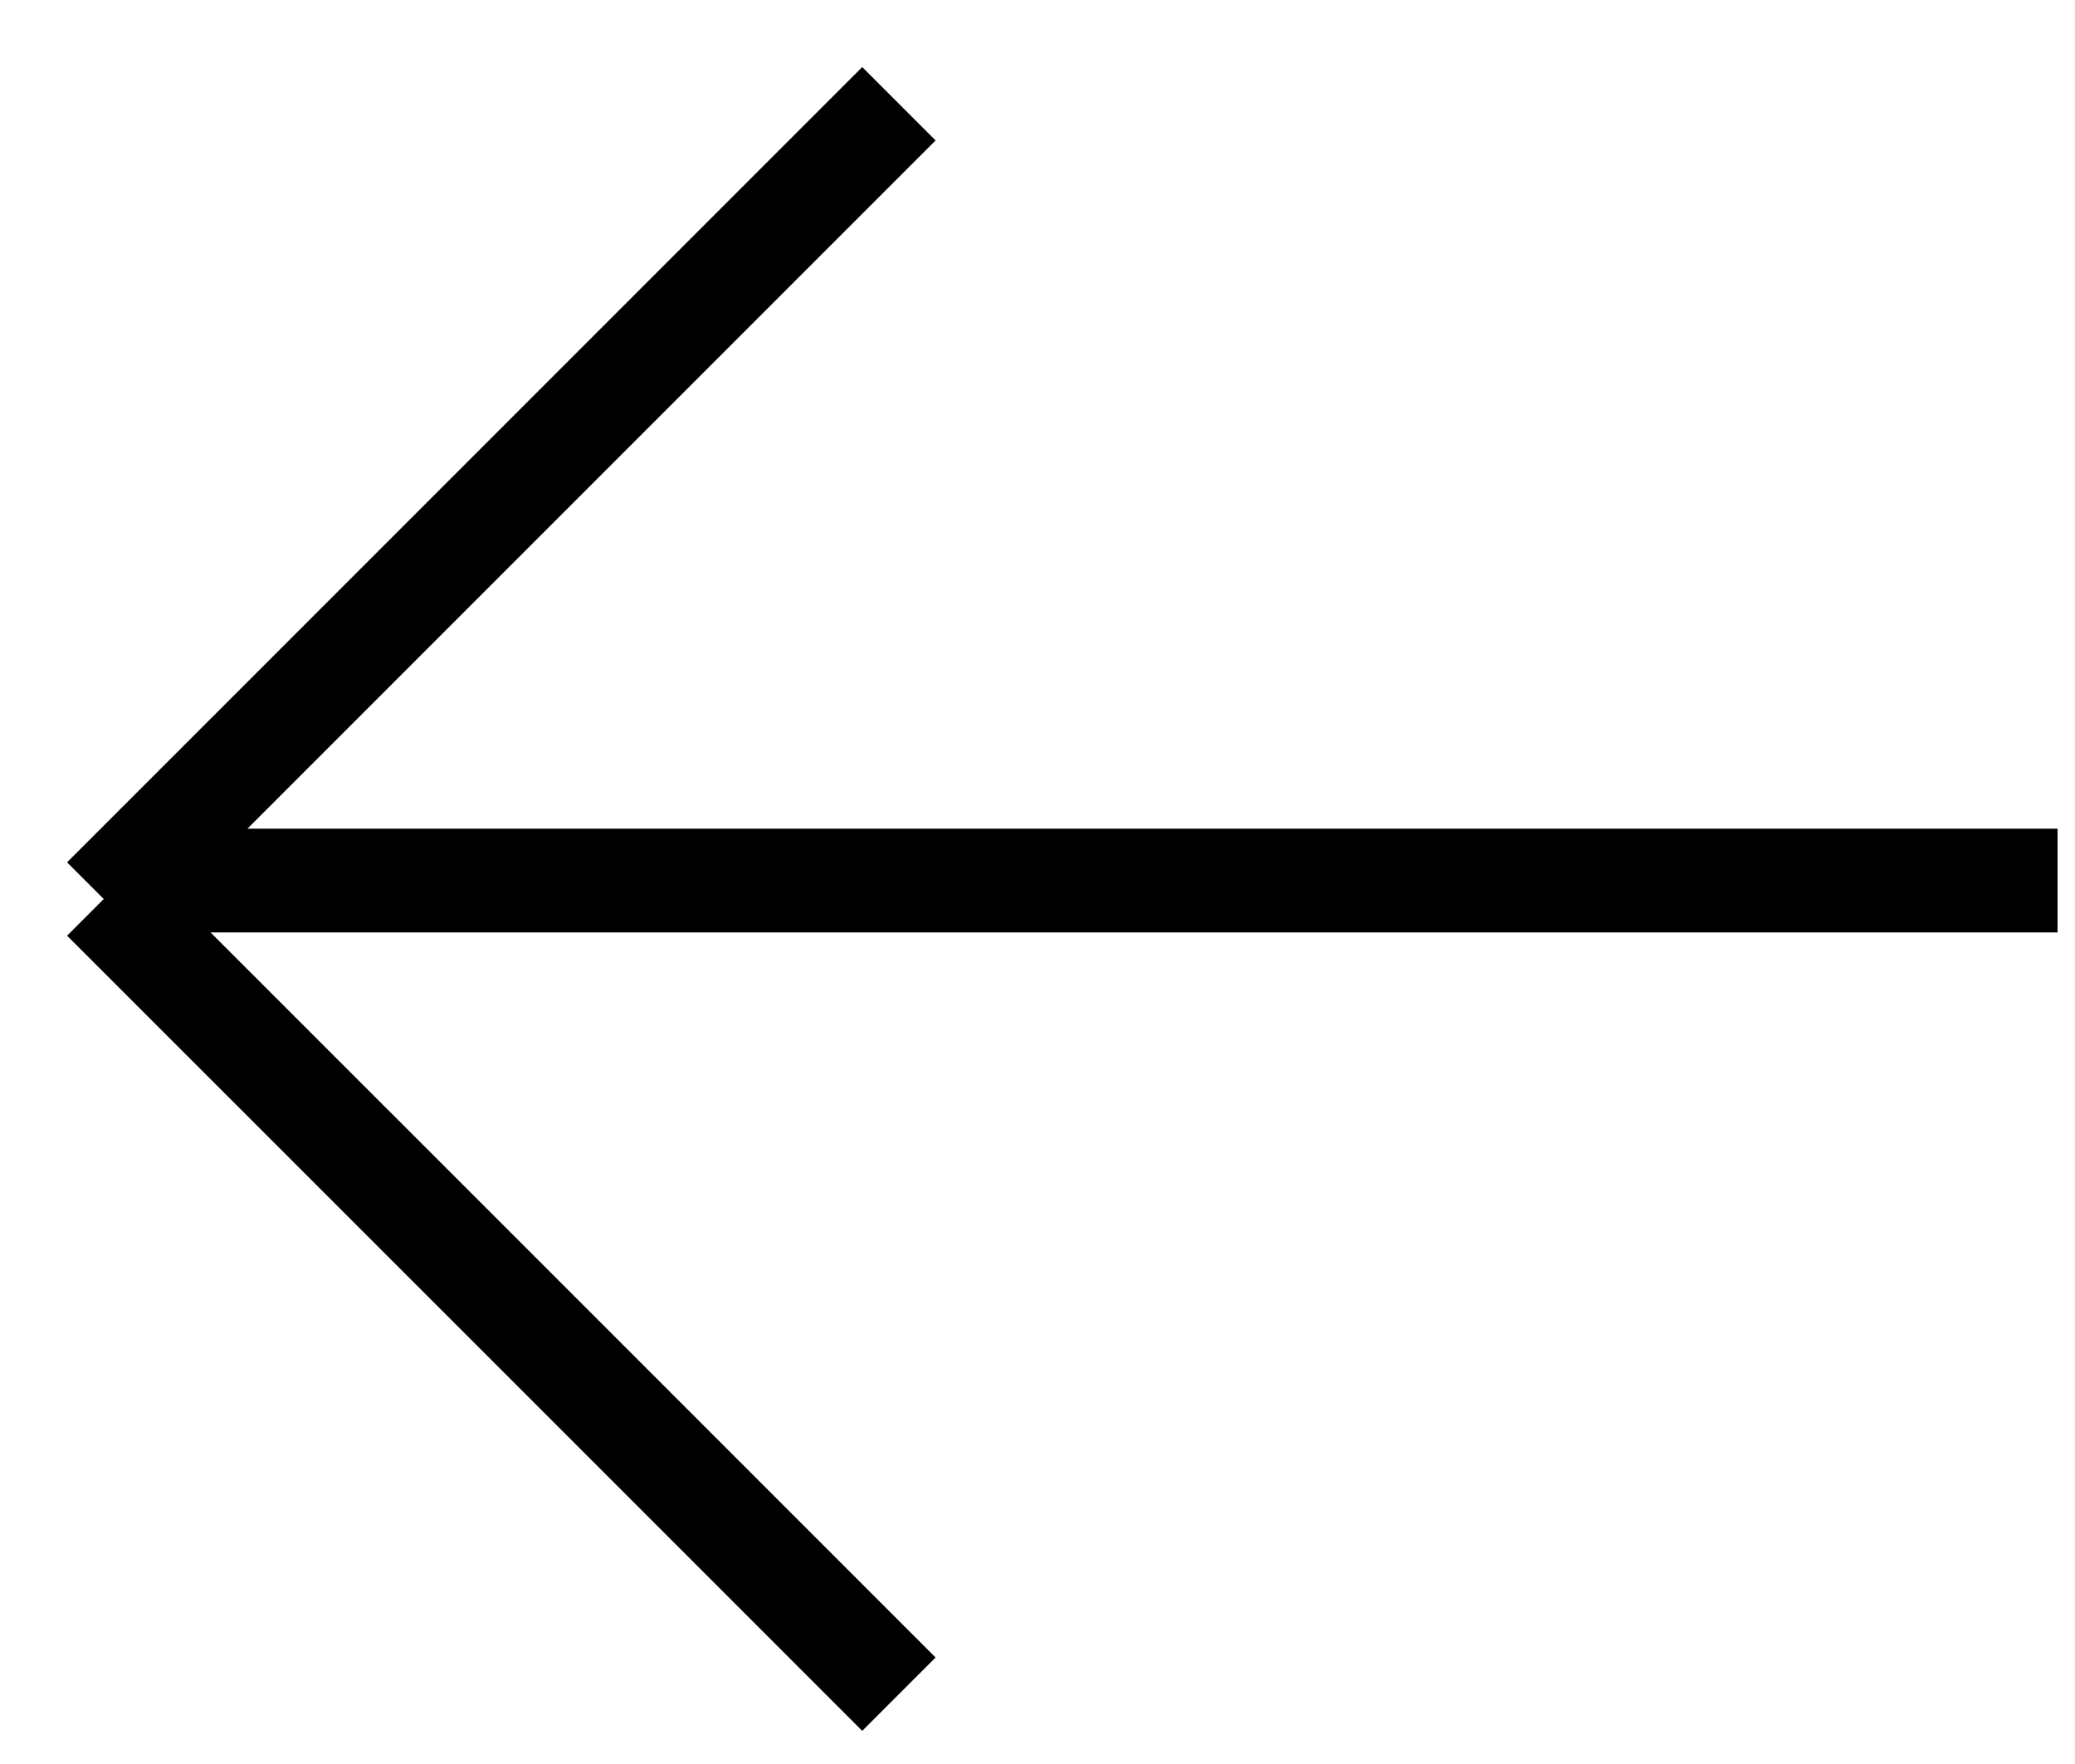
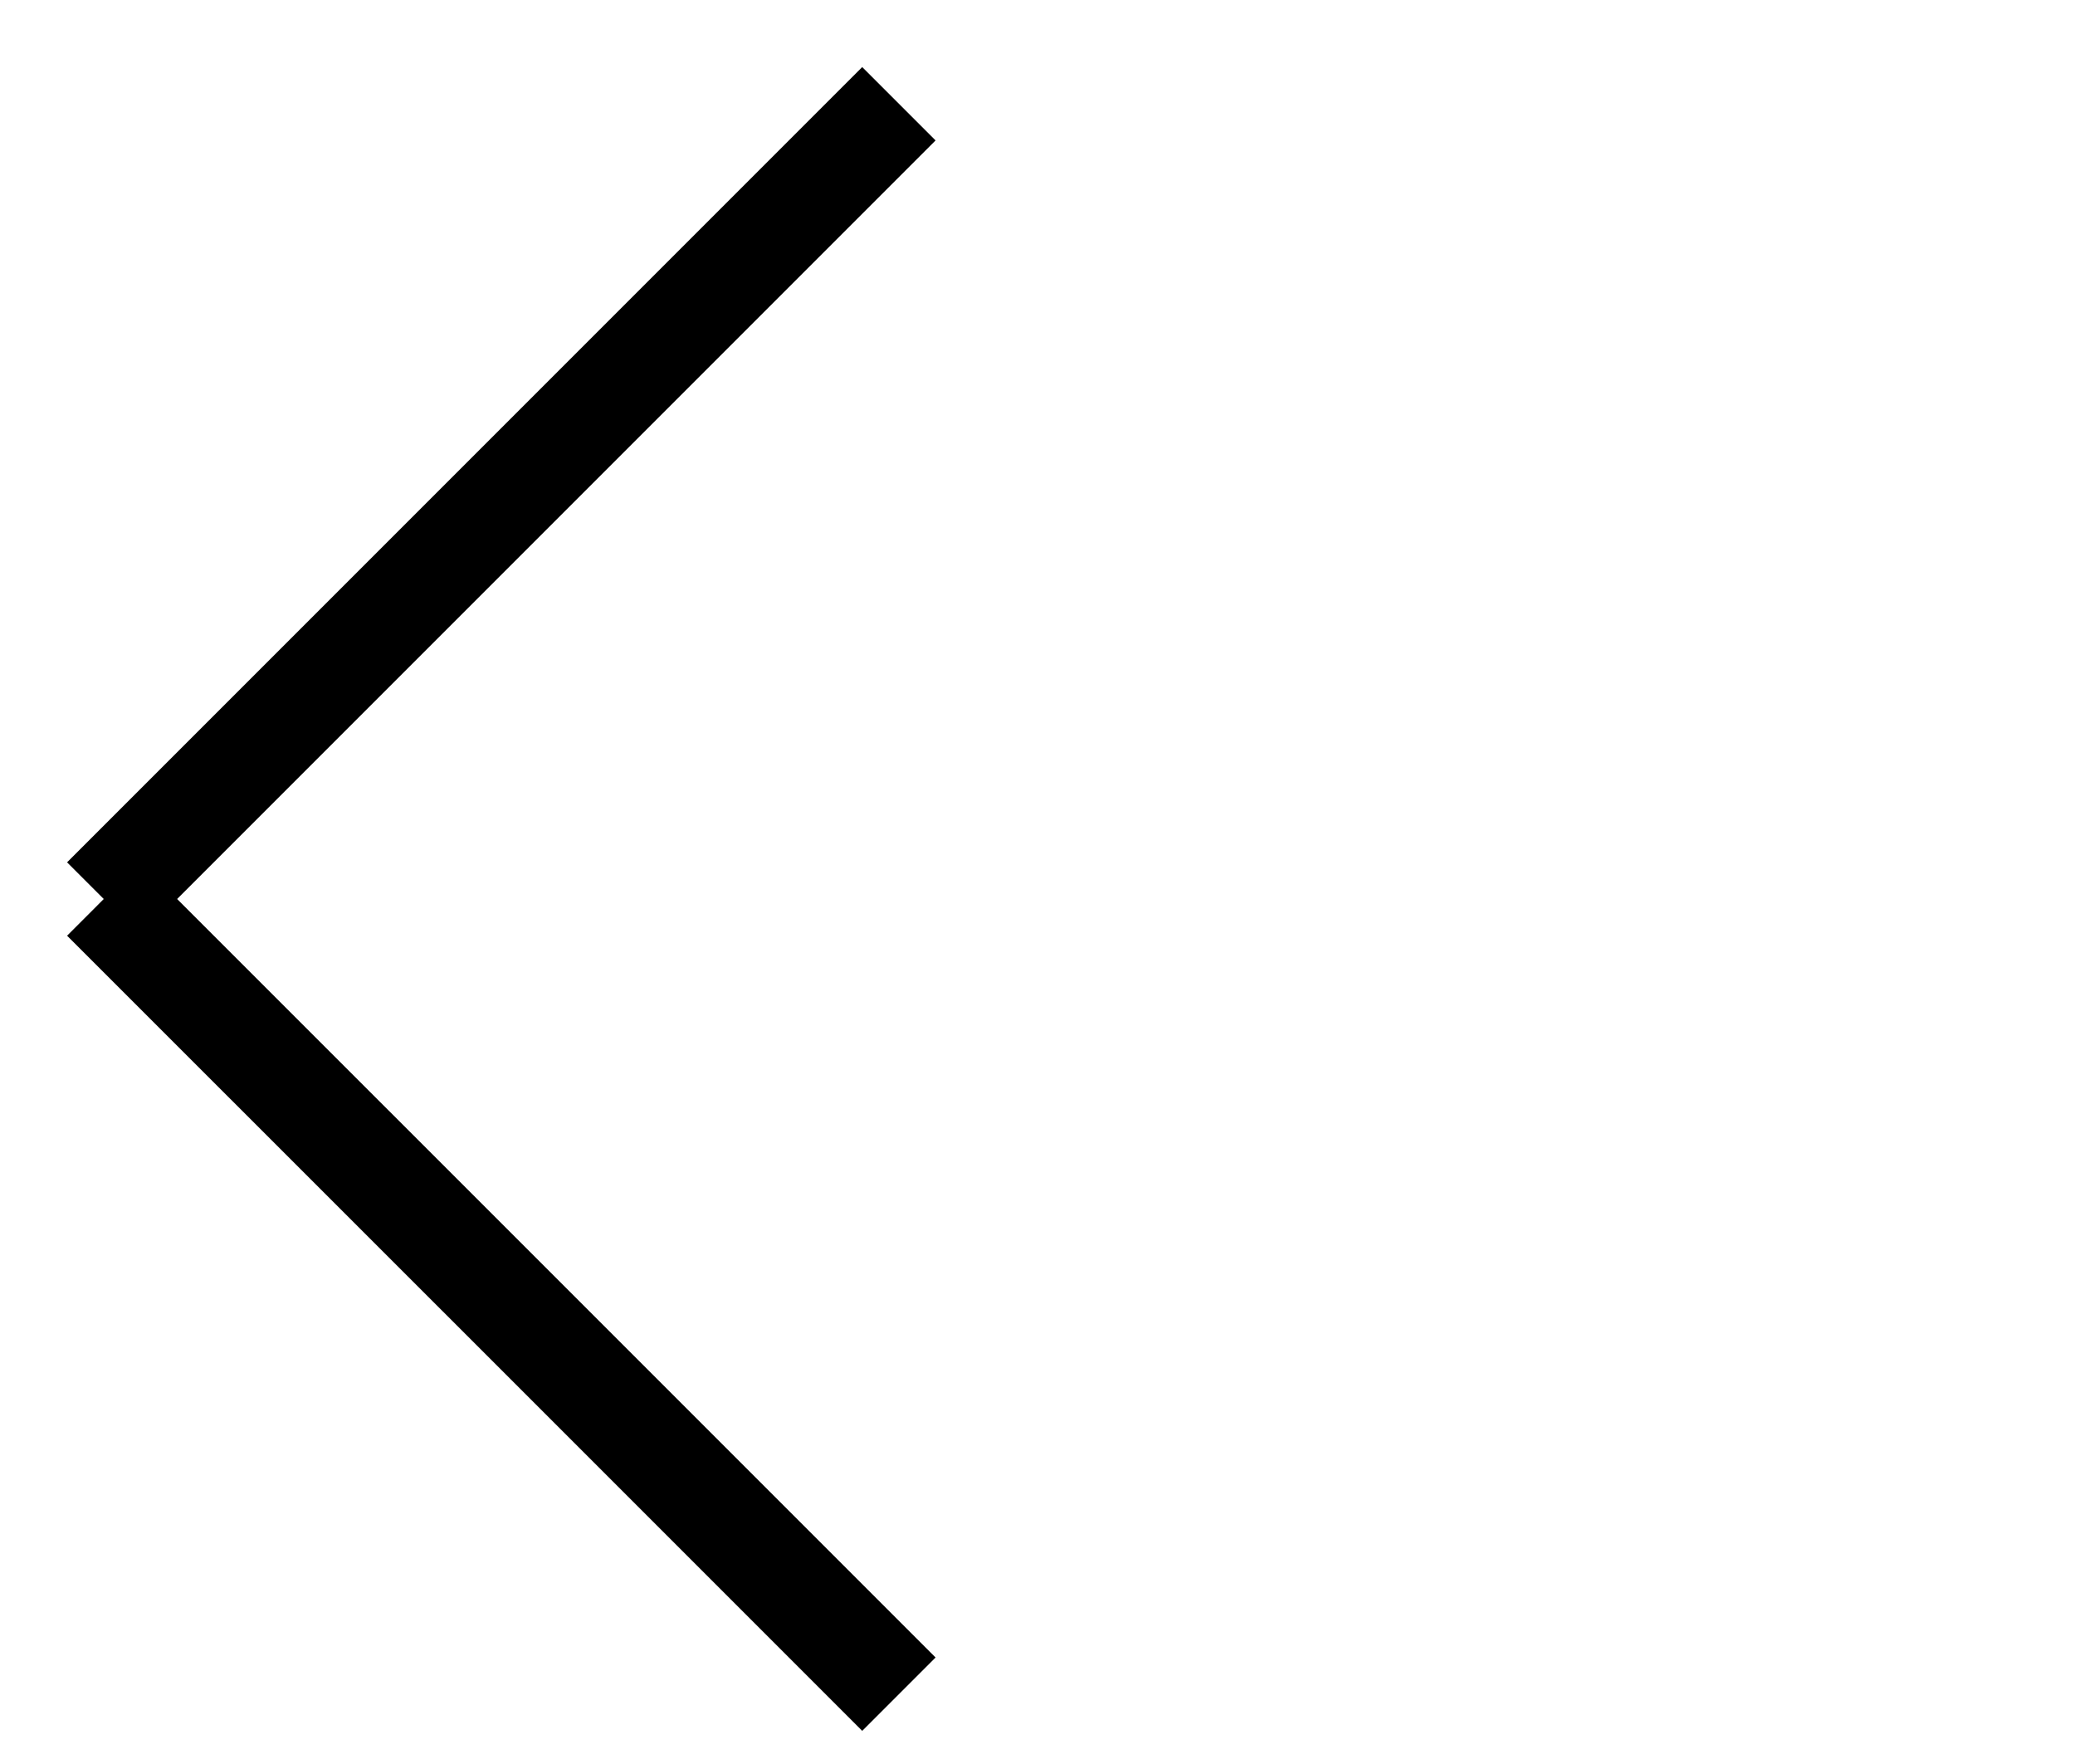
<svg xmlns="http://www.w3.org/2000/svg" width="20" height="17" viewBox="0 0 20 17" fill="none">
-   <path d="M19.832 8.486L10.454 8.486L1.077 8.486" stroke="black" />
  <path d="M1 8.664L4.832 4.832L8.664 1" stroke="black" />
  <path d="M1 8.664L4.832 12.495L8.664 16.327" stroke="black" />
</svg>